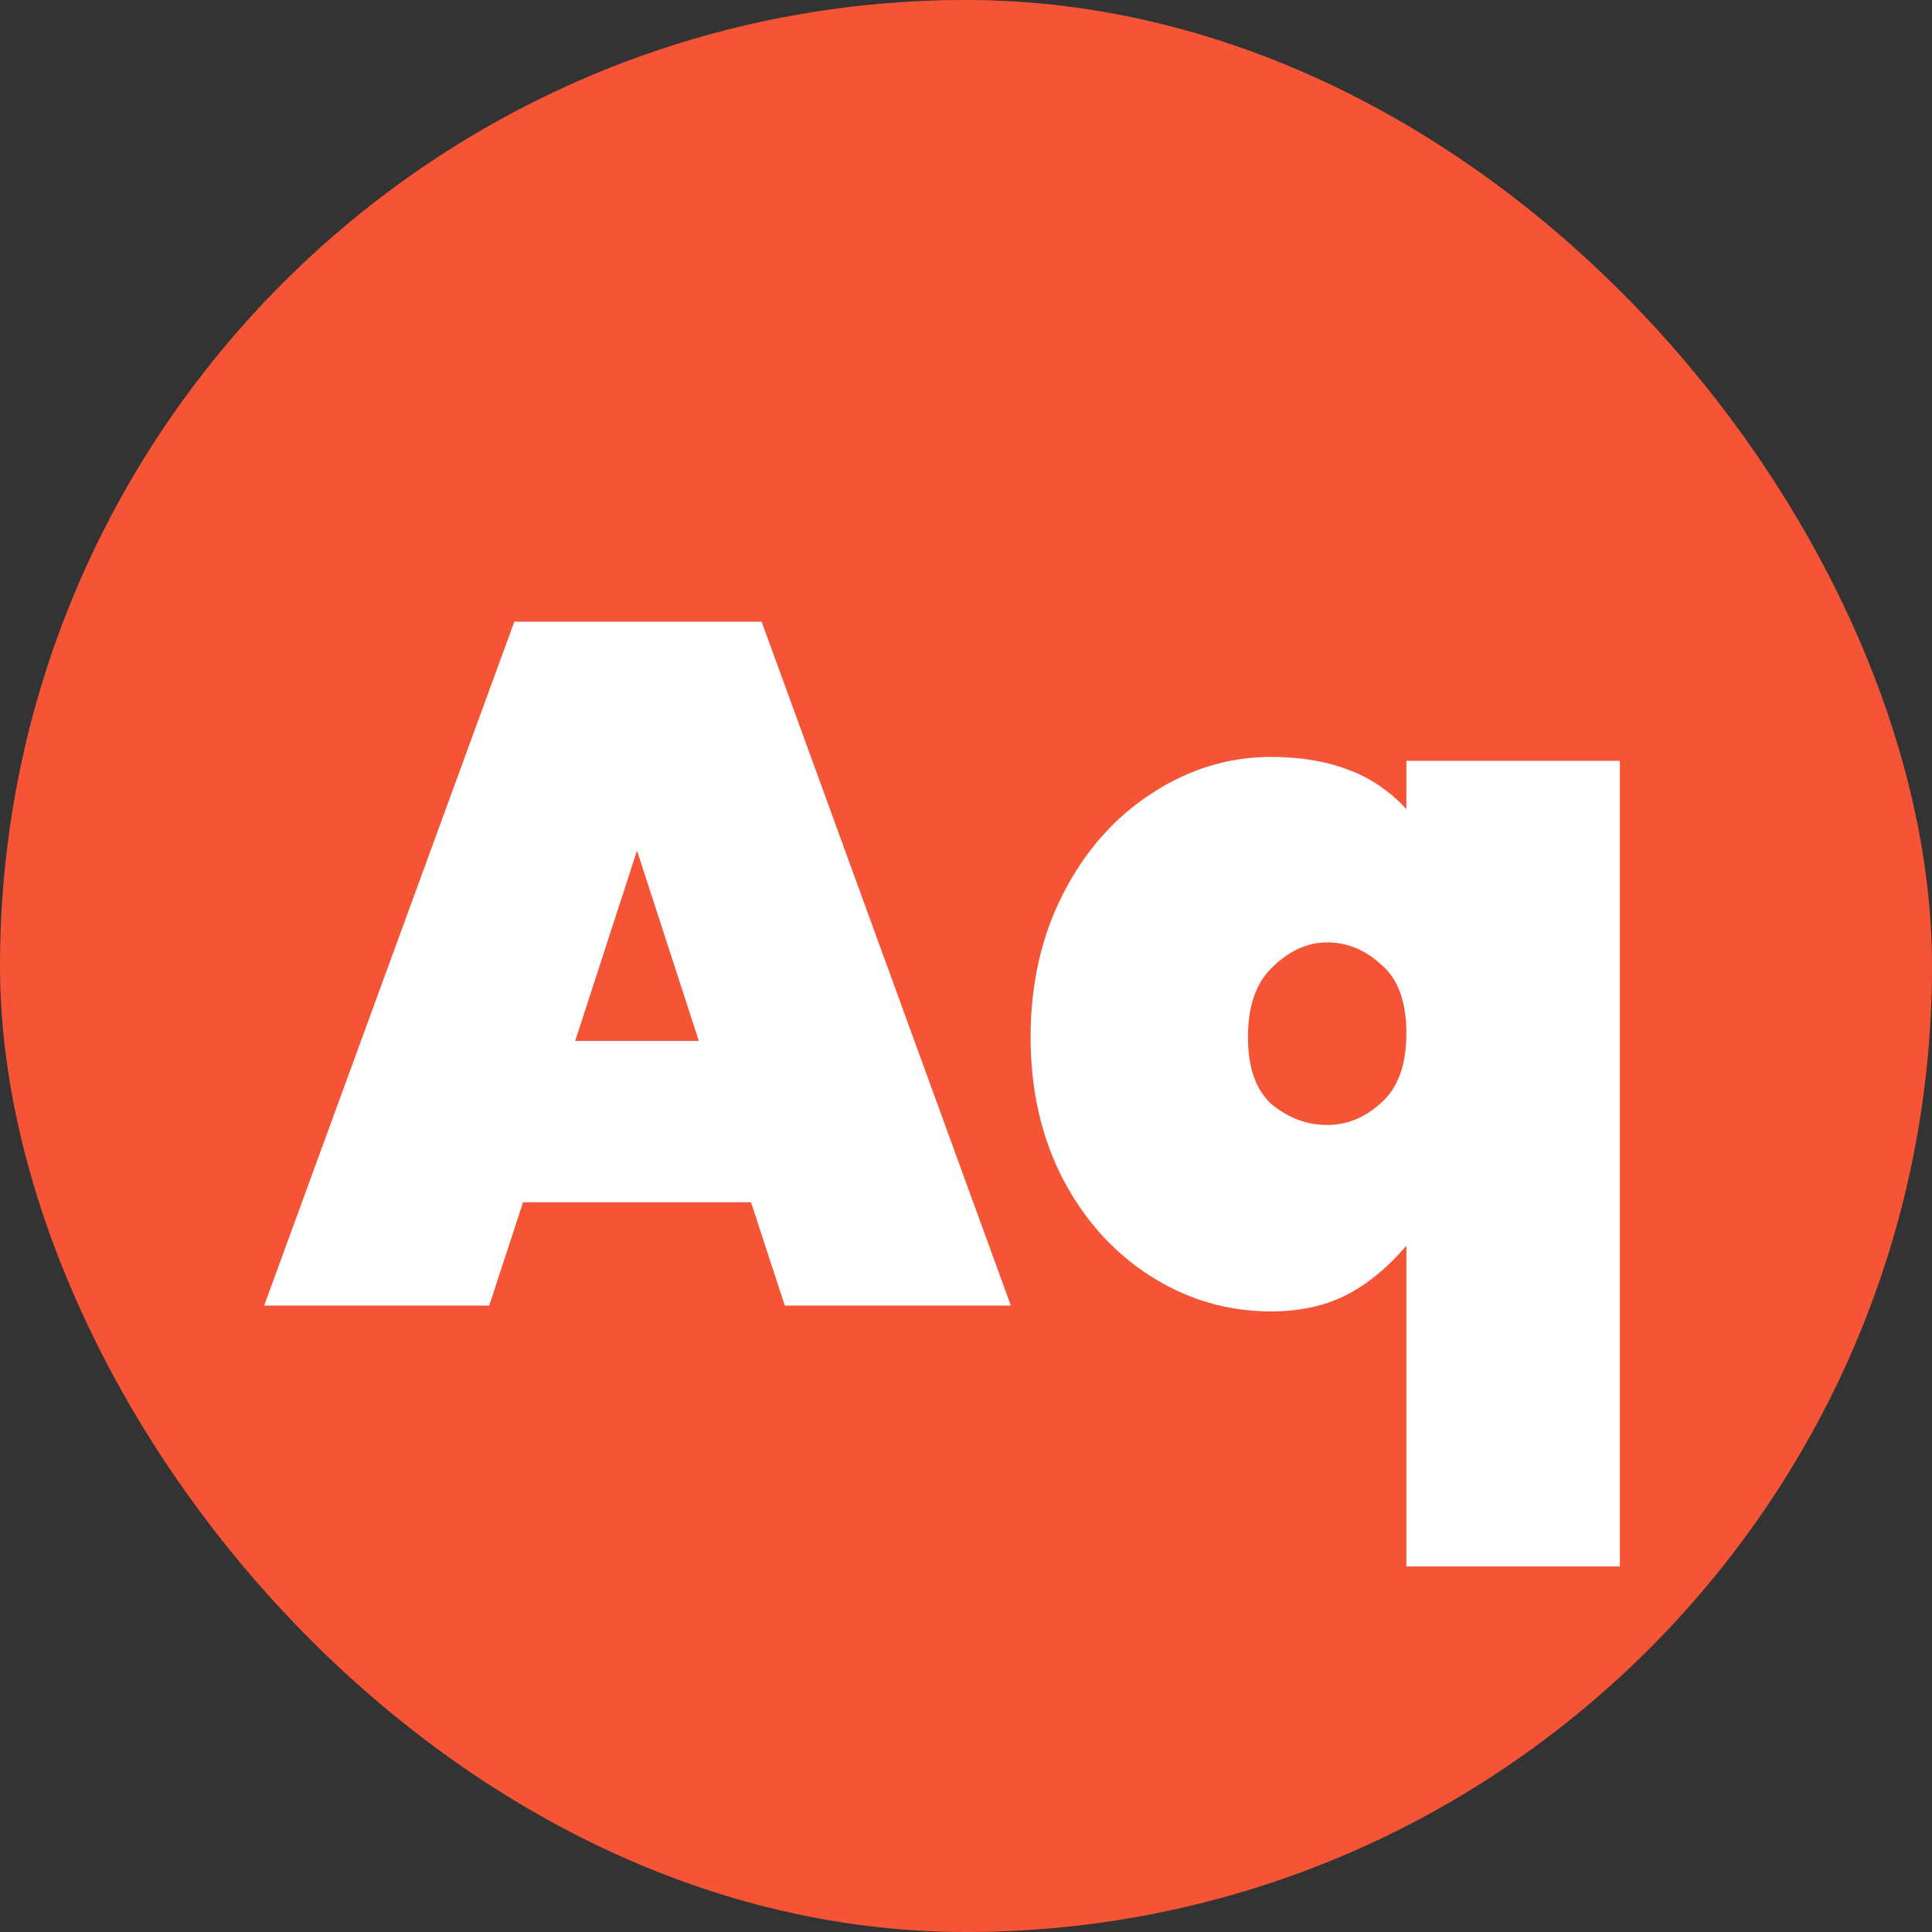
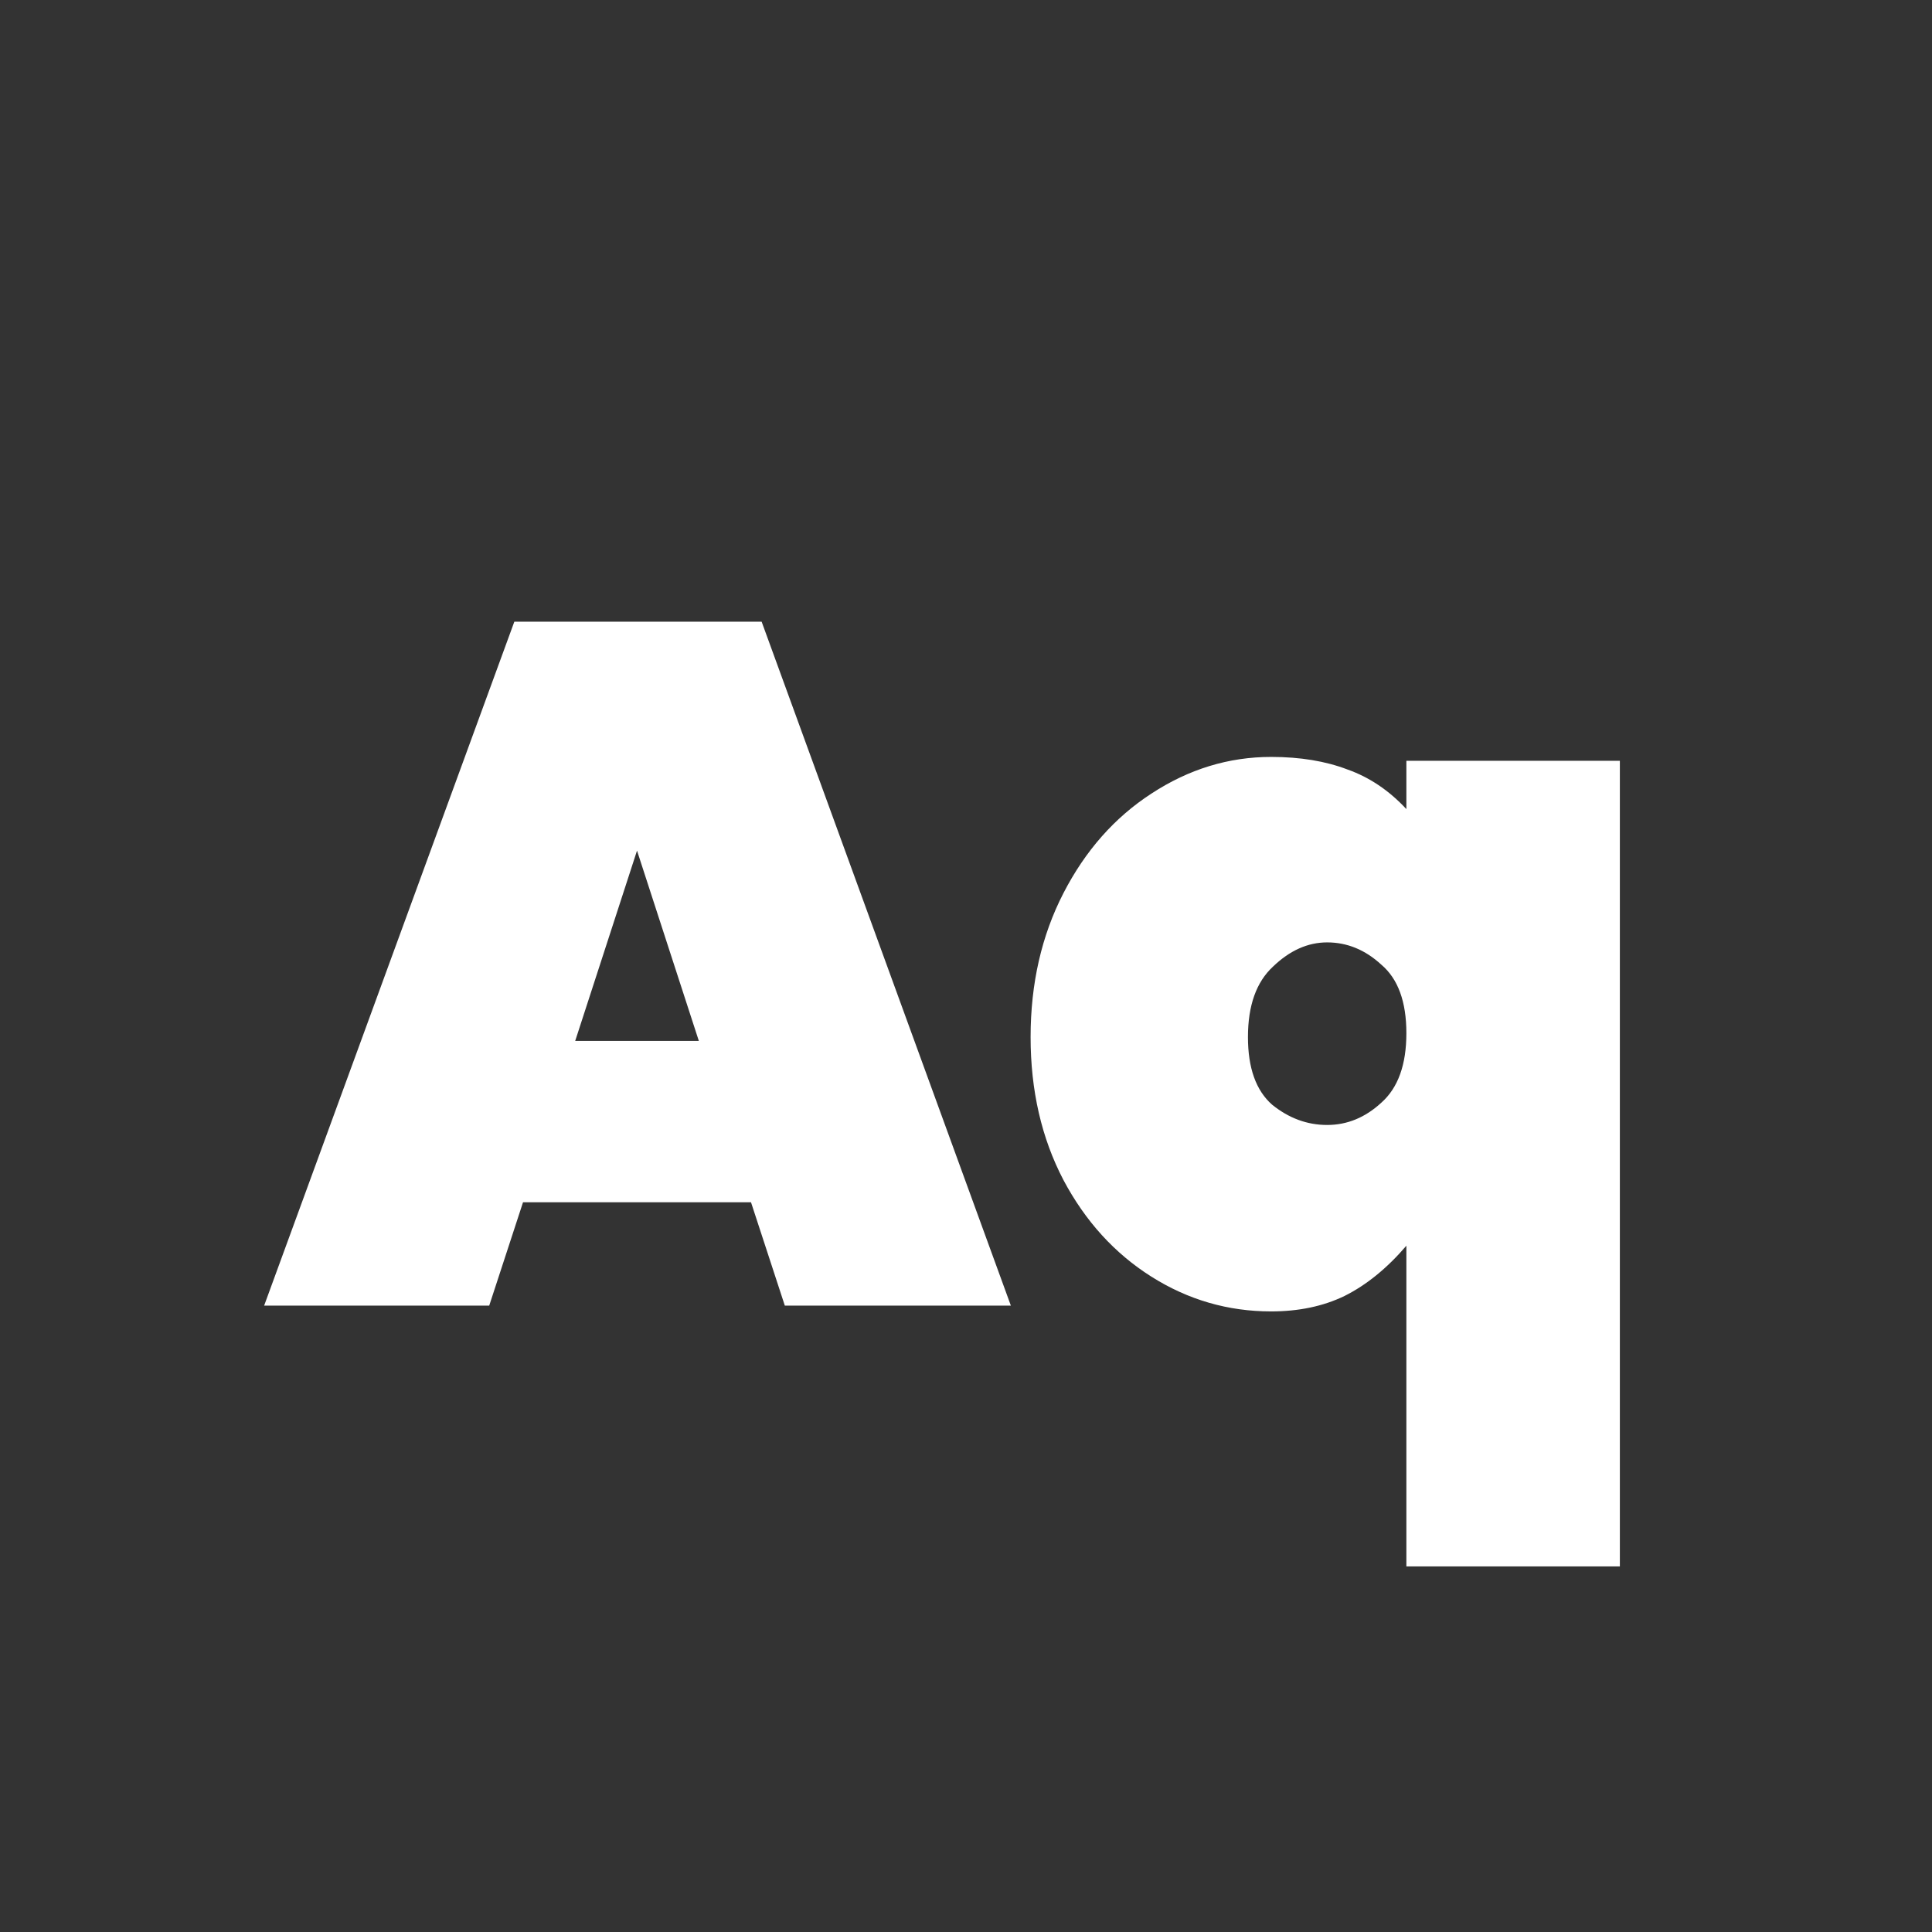
<svg xmlns="http://www.w3.org/2000/svg" width="256" height="256" viewBox="0 0 256 256" fill="none">
  <rect x="0" y="0" width="256" height="256" fill="#333333" stroke="none" />
-   <rect width="256" height="256" rx="128" fill="#F55536" />
-   <path d="M99.512 159.304H69.304L64.824 173H35L68.152 82.376H100.92L133.944 173H103.992L99.512 159.304ZM92.6 137.928L84.408 112.712L76.216 137.928H92.6ZM136.56 137.416C136.56 130.333 138.011 123.976 140.912 118.344C143.813 112.712 147.696 108.317 152.56 105.16C157.509 101.917 162.8 100.296 168.432 100.296C172.272 100.296 175.643 100.851 178.544 101.96C181.445 102.984 184.048 104.733 186.352 107.208V100.808H214.64V207.56H186.352V165.064C183.792 168.051 181.061 170.269 178.16 171.72C175.344 173.085 172.101 173.768 168.432 173.768C162.715 173.768 157.424 172.232 152.56 169.16C147.696 166.088 143.813 161.821 140.912 156.36C138.011 150.813 136.56 144.499 136.56 137.416ZM186.352 136.904C186.352 132.723 185.243 129.693 183.024 127.816C180.891 125.853 178.501 124.872 175.856 124.872C173.296 124.872 170.907 125.939 168.688 128.072C166.469 130.12 165.36 133.235 165.36 137.416C165.36 141.512 166.427 144.499 168.56 146.376C170.779 148.168 173.211 149.064 175.856 149.064C178.501 149.064 180.891 148.083 183.024 146.12C185.243 144.157 186.352 141.085 186.352 136.904Z" fill="white" />
+   <path d="M99.512 159.304H69.304L64.824 173H35L68.152 82.376H100.92L133.944 173H103.992L99.512 159.304ZM92.6 137.928L84.408 112.712L76.216 137.928H92.6M136.56 137.416C136.56 130.333 138.011 123.976 140.912 118.344C143.813 112.712 147.696 108.317 152.56 105.16C157.509 101.917 162.8 100.296 168.432 100.296C172.272 100.296 175.643 100.851 178.544 101.96C181.445 102.984 184.048 104.733 186.352 107.208V100.808H214.64V207.56H186.352V165.064C183.792 168.051 181.061 170.269 178.16 171.72C175.344 173.085 172.101 173.768 168.432 173.768C162.715 173.768 157.424 172.232 152.56 169.16C147.696 166.088 143.813 161.821 140.912 156.36C138.011 150.813 136.56 144.499 136.56 137.416ZM186.352 136.904C186.352 132.723 185.243 129.693 183.024 127.816C180.891 125.853 178.501 124.872 175.856 124.872C173.296 124.872 170.907 125.939 168.688 128.072C166.469 130.12 165.36 133.235 165.36 137.416C165.36 141.512 166.427 144.499 168.56 146.376C170.779 148.168 173.211 149.064 175.856 149.064C178.501 149.064 180.891 148.083 183.024 146.12C185.243 144.157 186.352 141.085 186.352 136.904Z" fill="white" />
</svg>